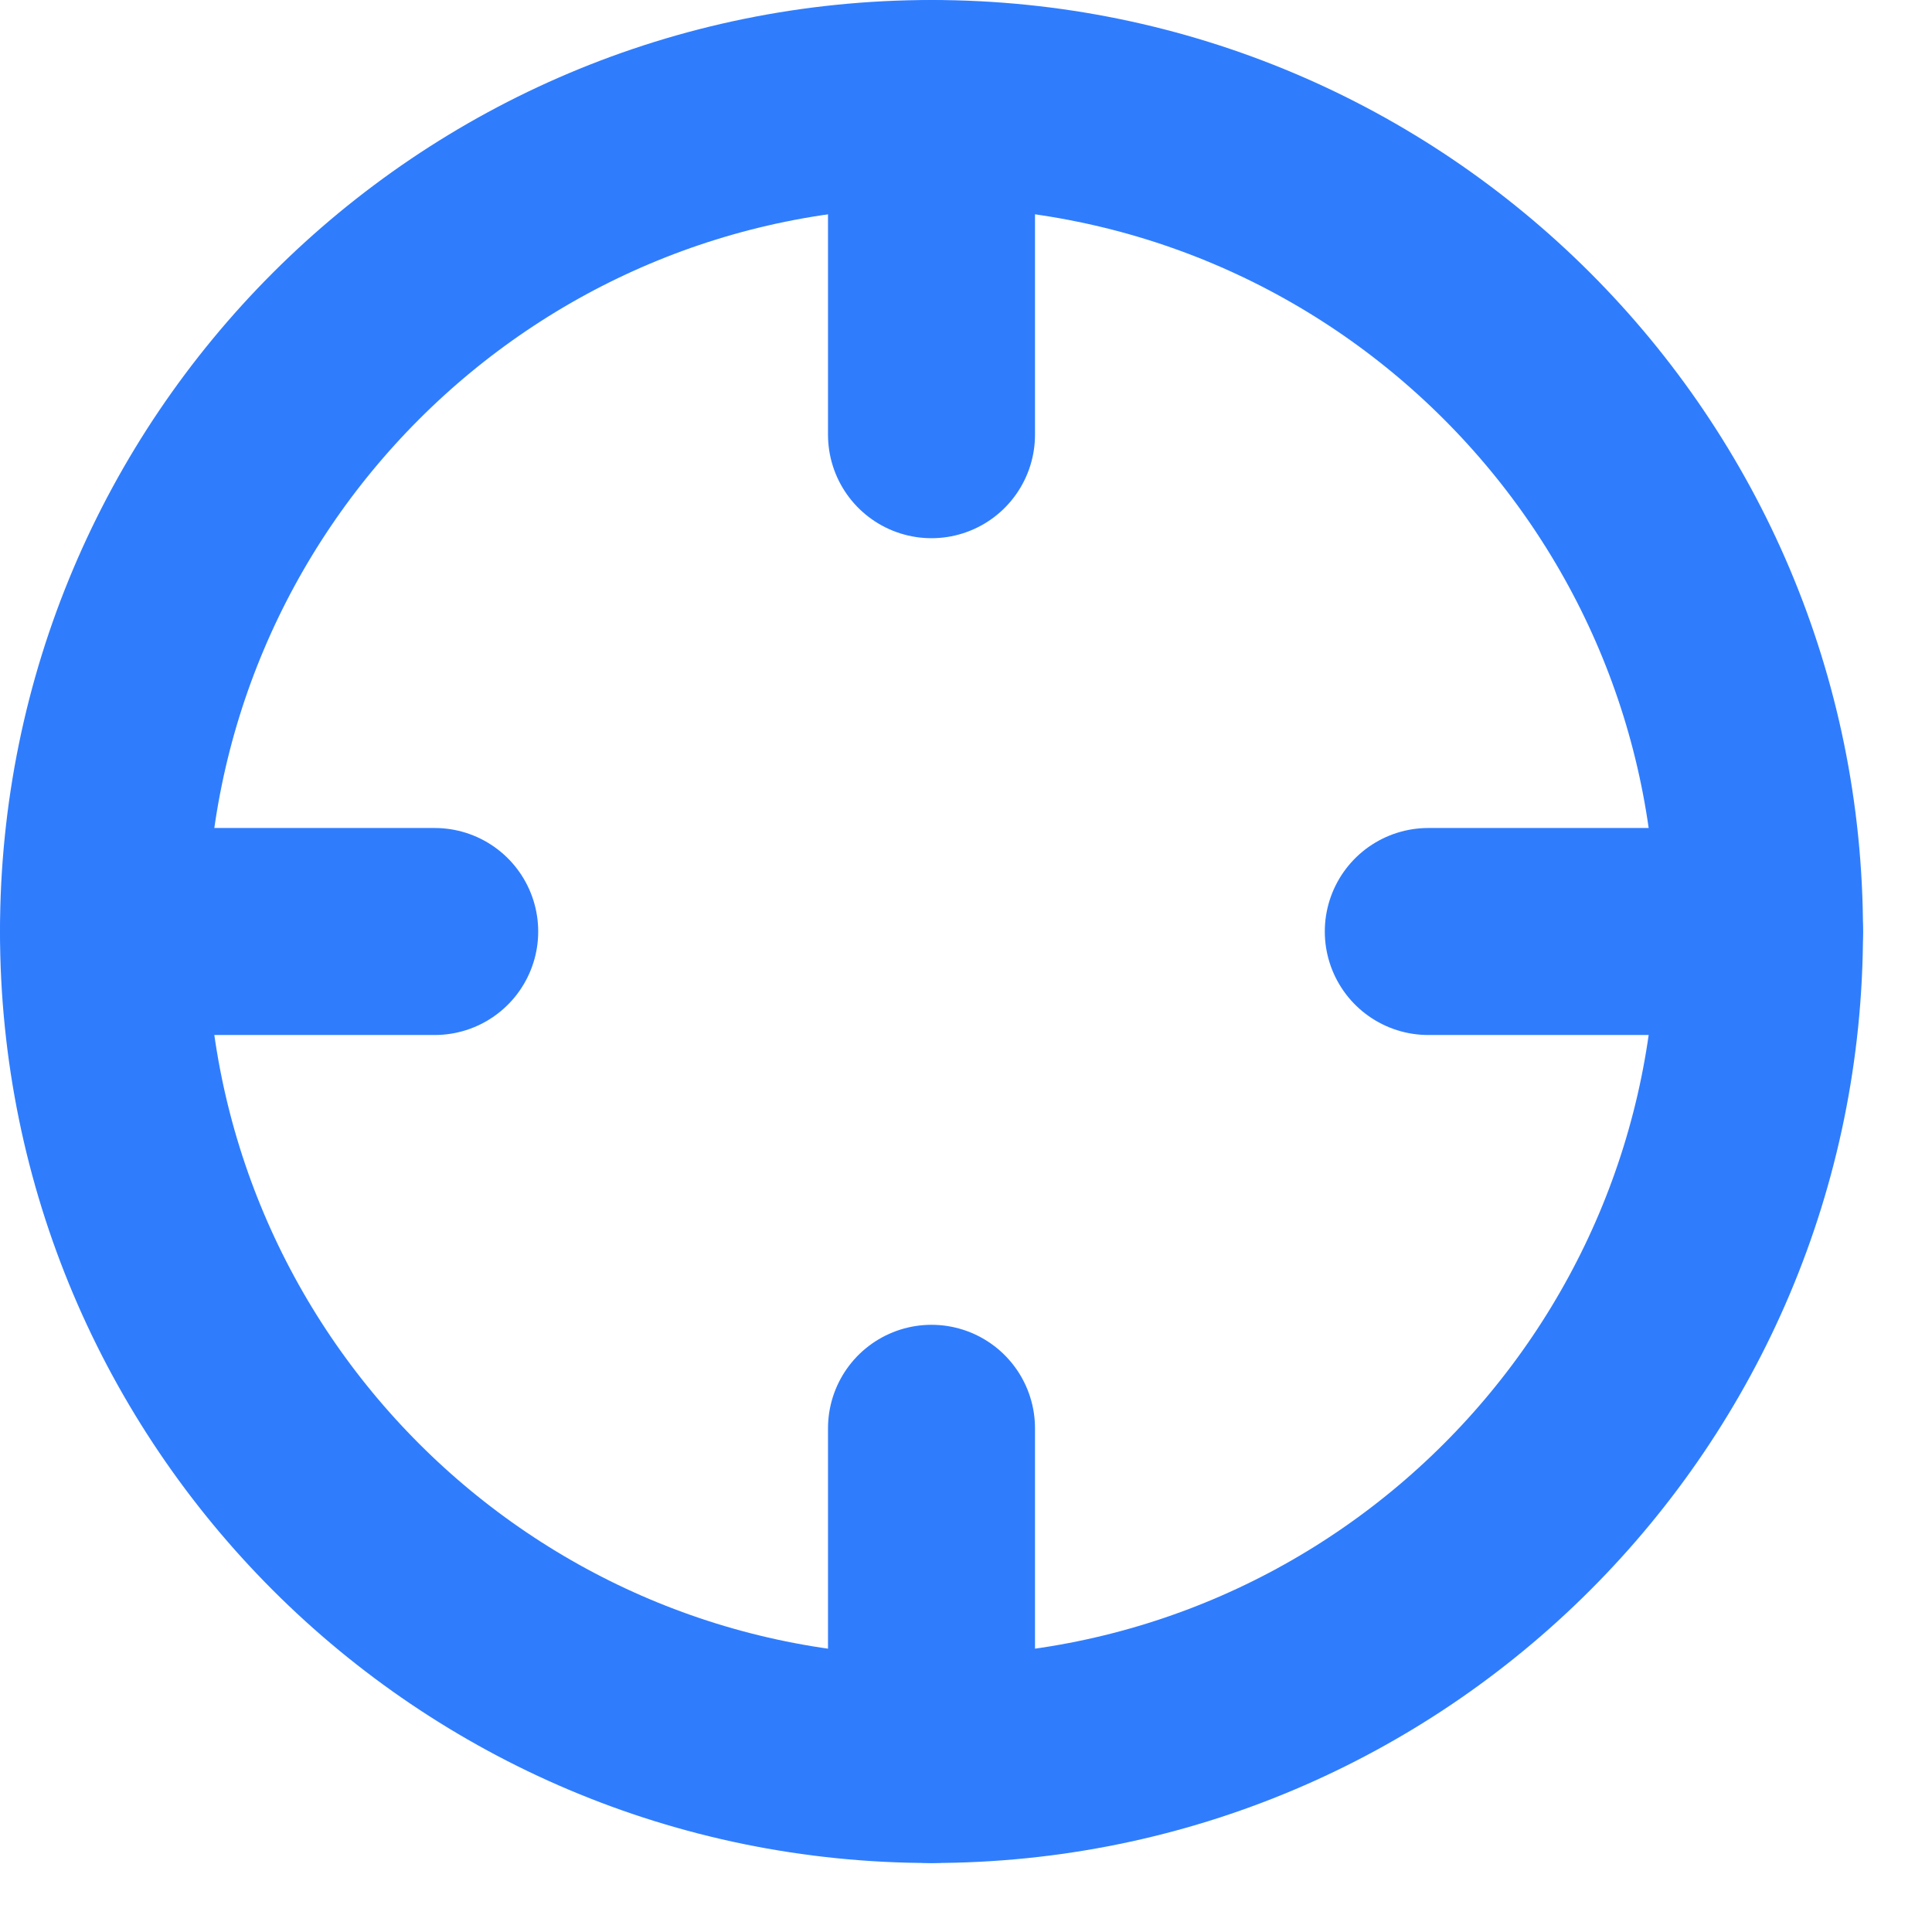
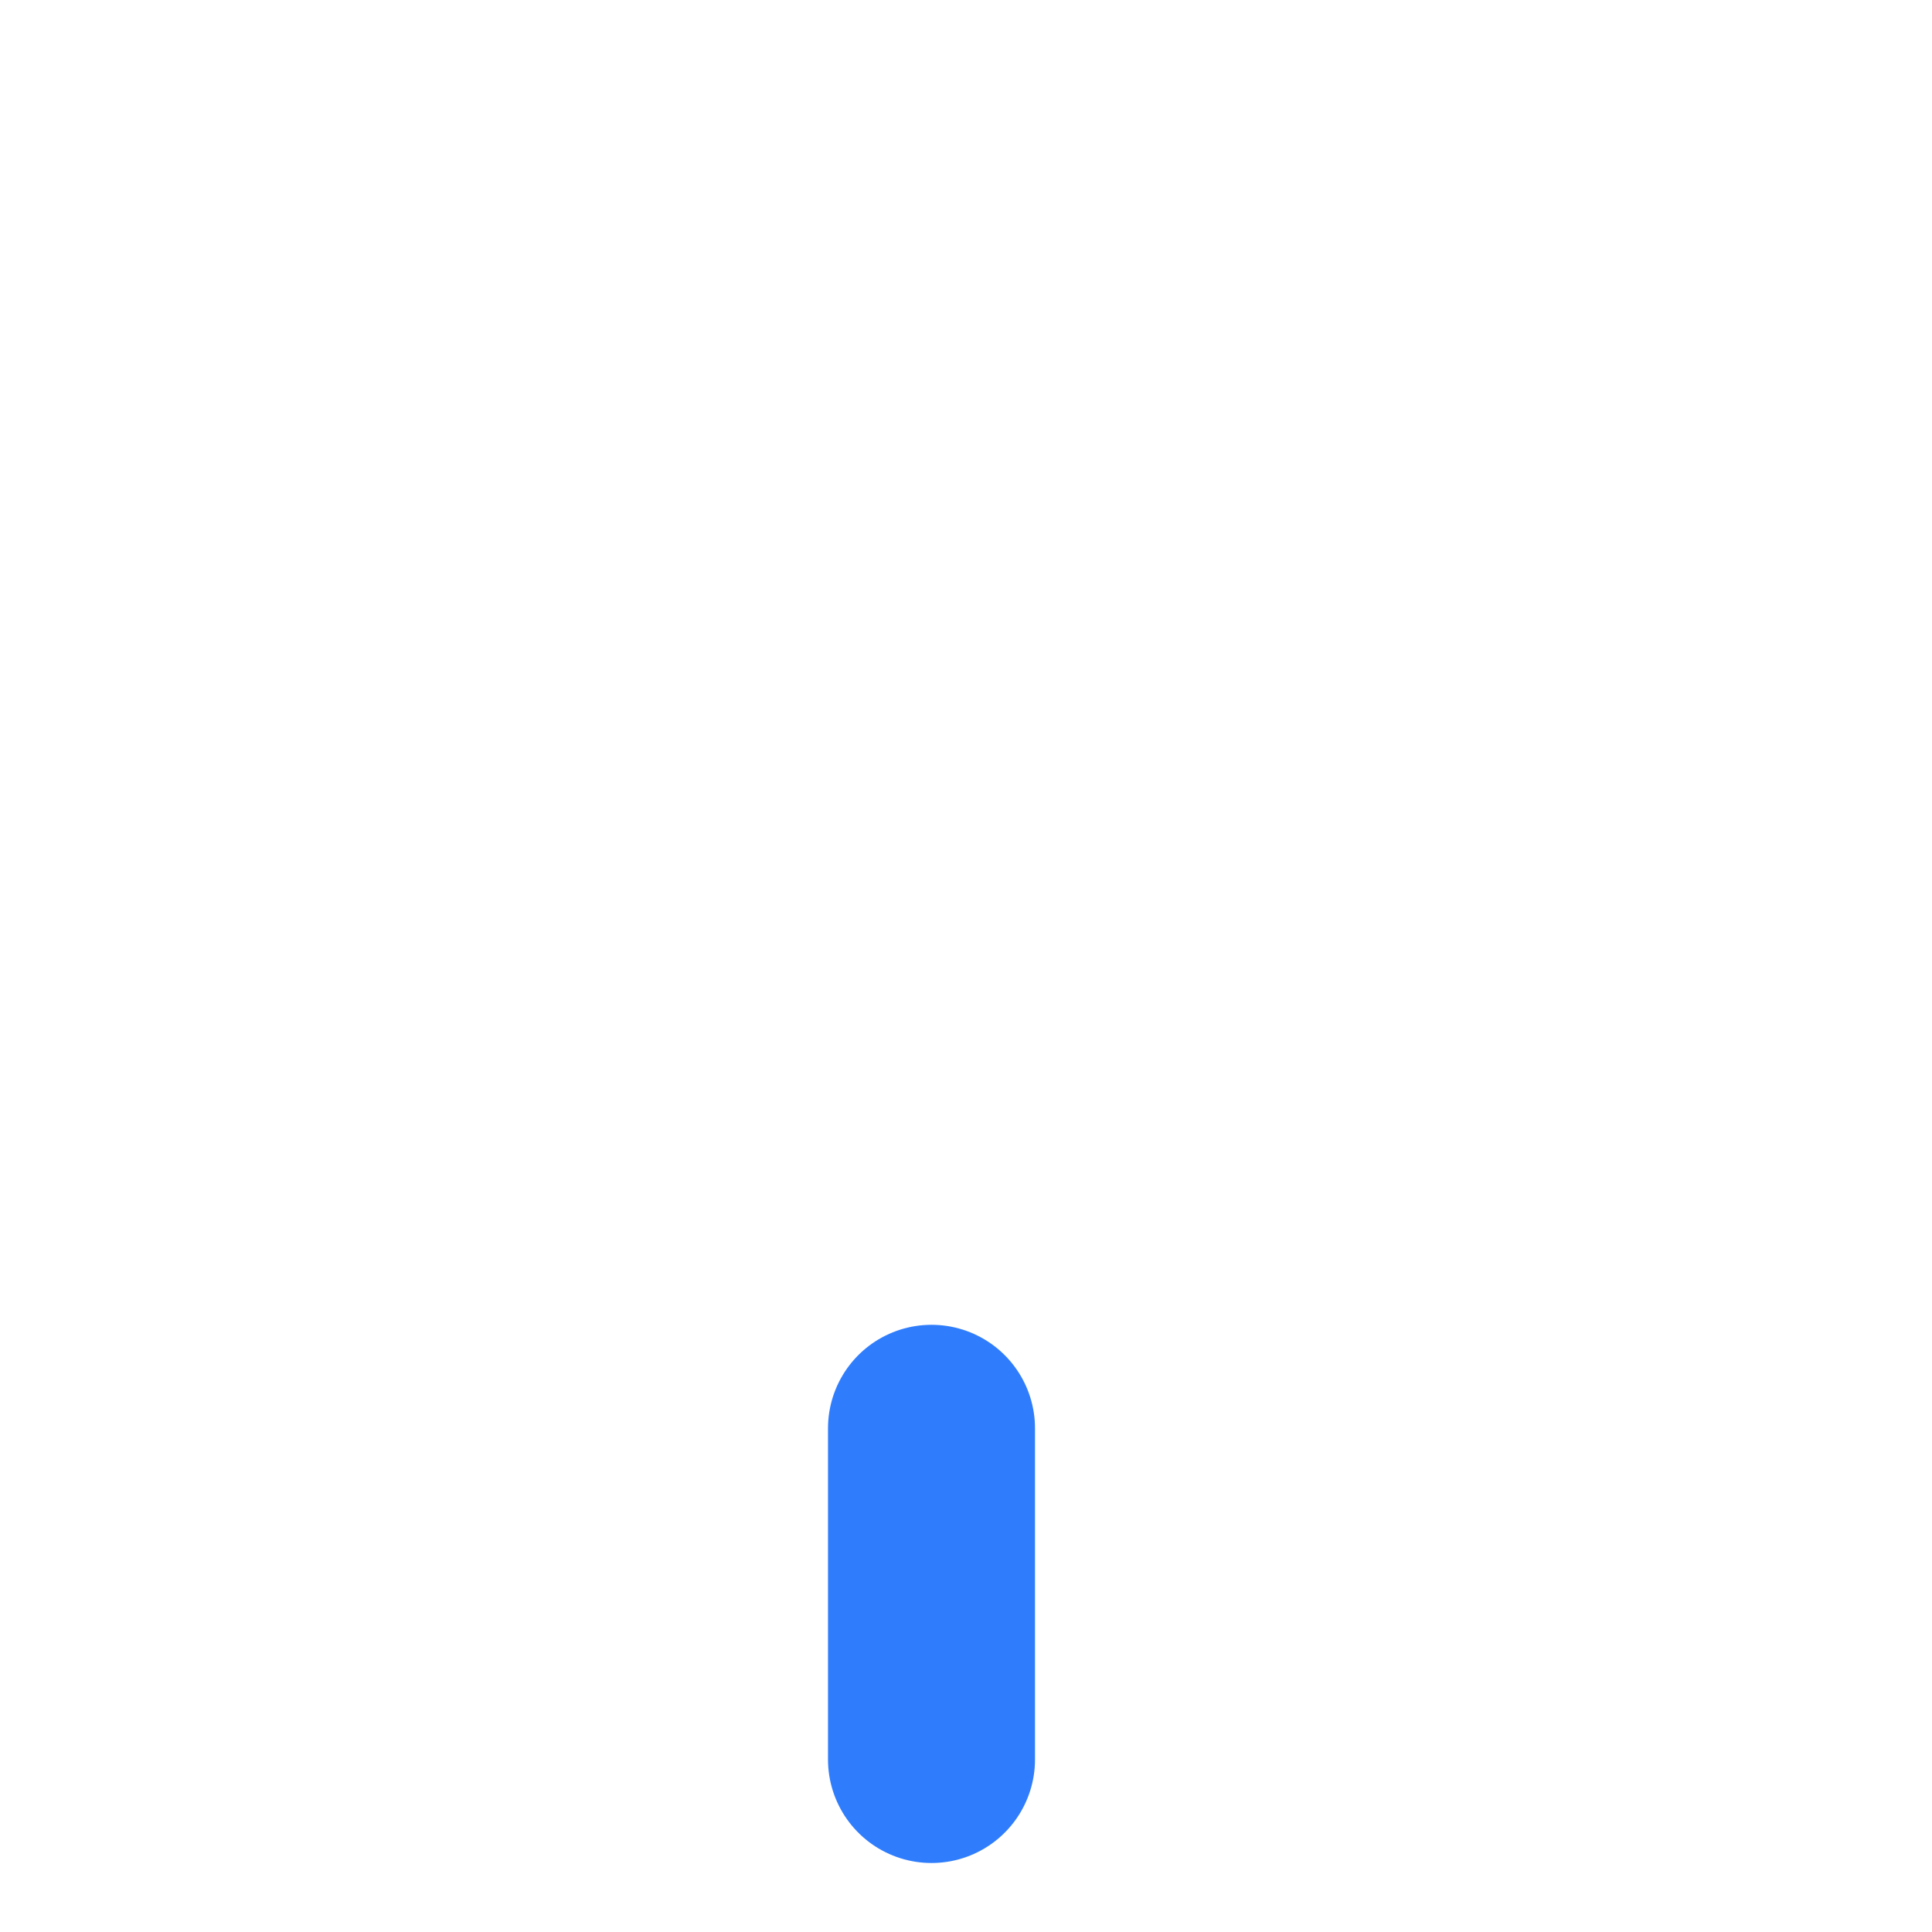
<svg xmlns="http://www.w3.org/2000/svg" width="14" height="14" viewBox="0 0 14 14" fill="none">
-   <path d="M6.75 12.75C10.064 12.75 12.75 10.064 12.75 6.75C12.75 3.436 10.064 0.75 6.75 0.75C3.436 0.75 0.75 3.436 0.75 6.75C0.75 10.064 3.436 12.75 6.75 12.75Z" stroke="#2F7DFD" stroke-width="1.5" stroke-linecap="round" stroke-linejoin="round" />
-   <path d="M12.75 6.75H10.35" stroke="#2F7DFD" stroke-width="1.5" stroke-linecap="round" stroke-linejoin="round" />
-   <path d="M3.15 6.75H0.75" stroke="#2F7DFD" stroke-width="1.5" stroke-linecap="round" stroke-linejoin="round" />
-   <path d="M6.75 3.15V0.75" stroke="#2F7DFD" stroke-width="1.5" stroke-linecap="round" stroke-linejoin="round" />
  <path d="M6.75 12.75V10.35" stroke="#2F7DFD" stroke-width="1.5" stroke-linecap="round" stroke-linejoin="round" />
</svg>